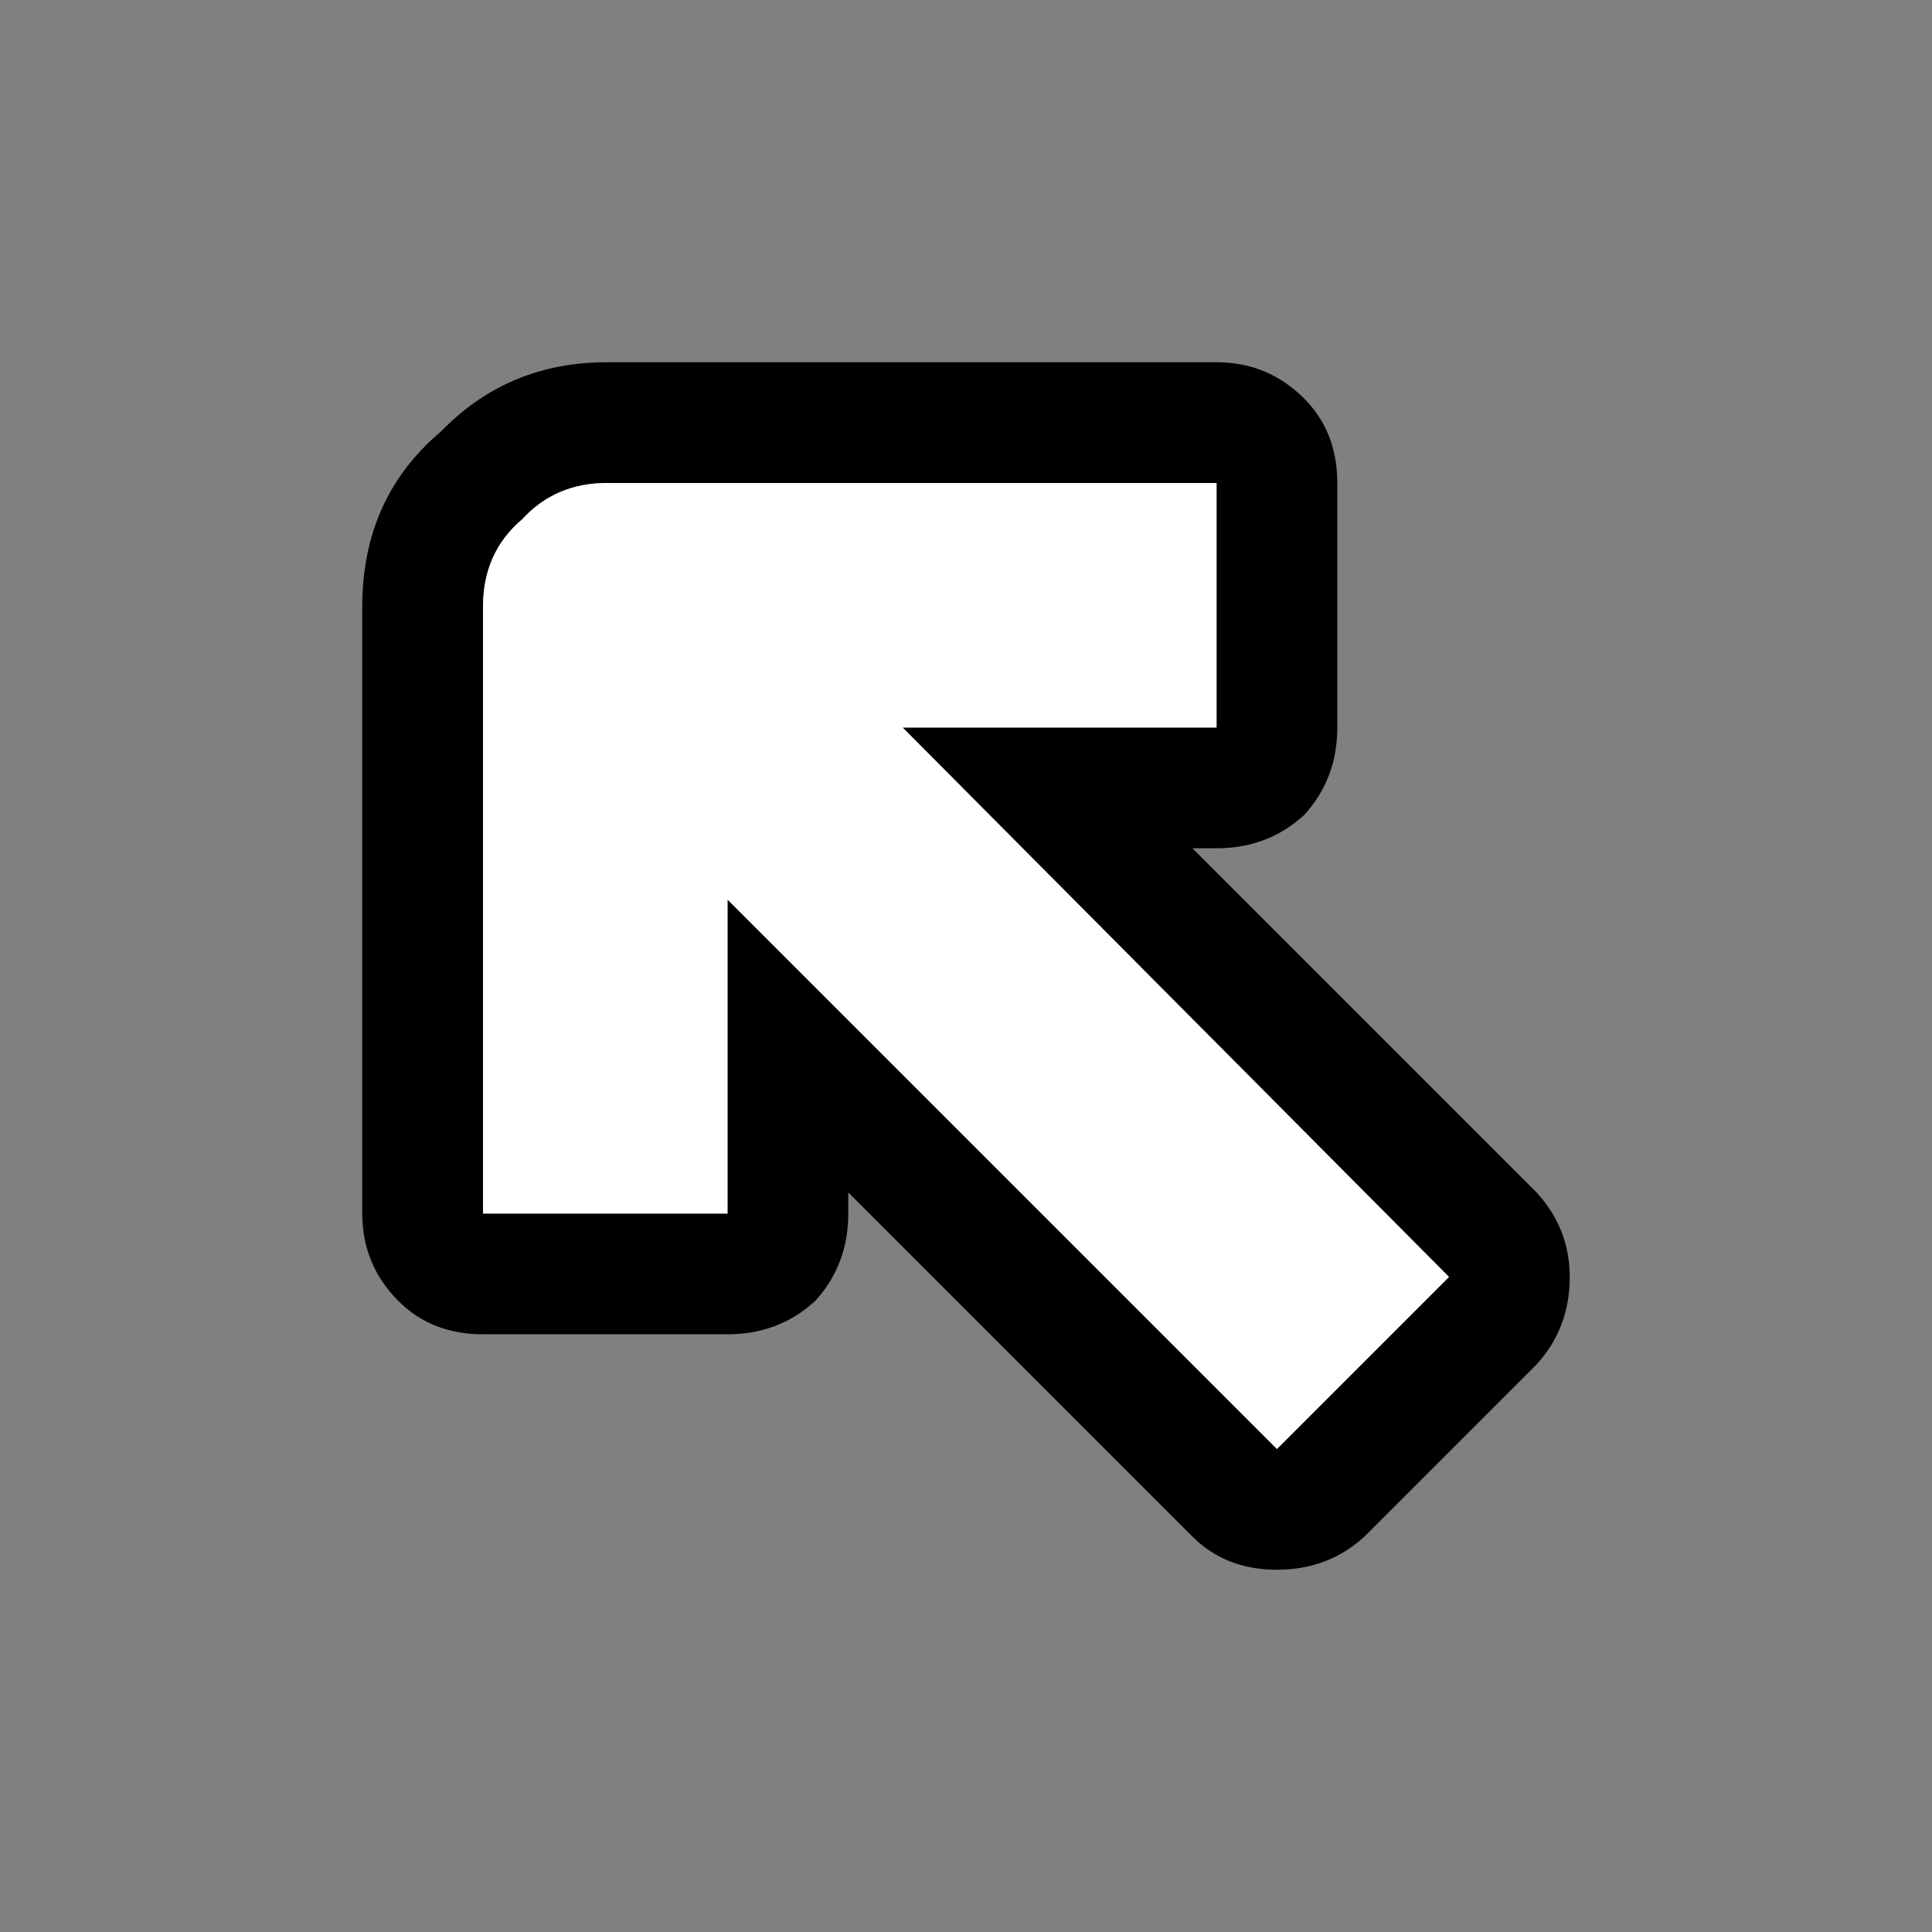
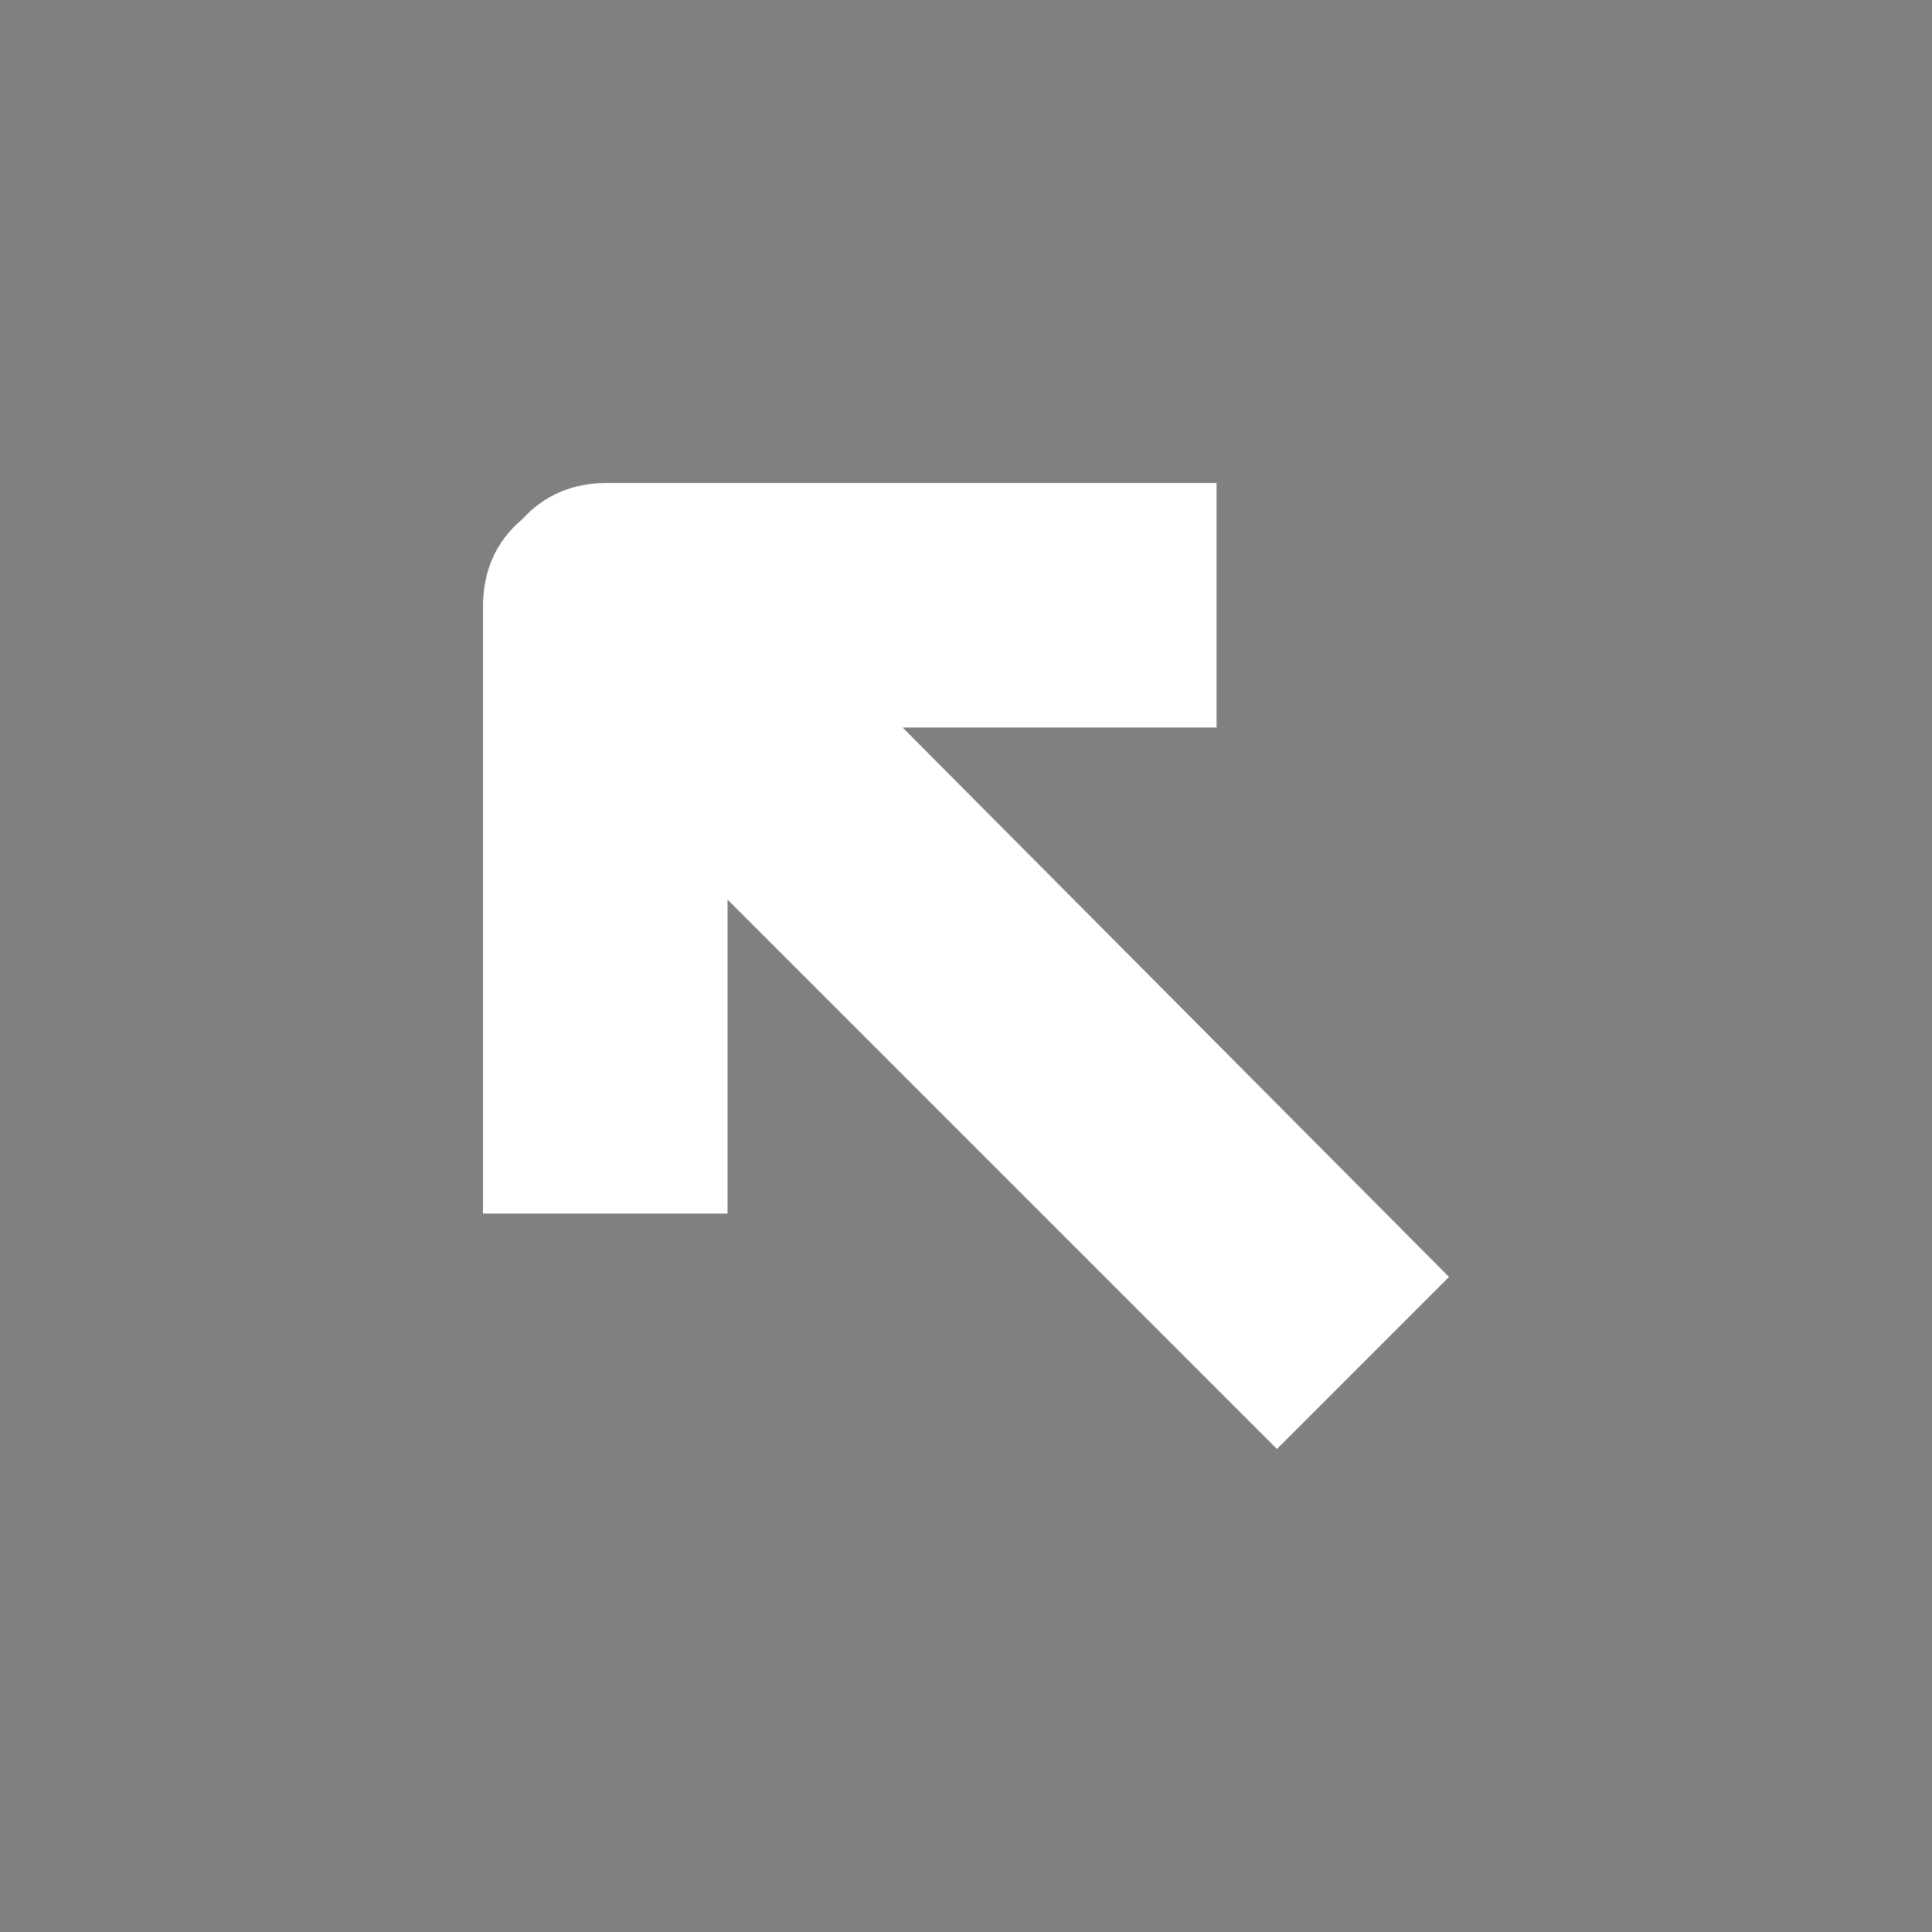
<svg xmlns="http://www.w3.org/2000/svg" width="32" height="32">
  <rect width="100%" height="100%" fill="#808080" stroke="none" />
  <defs />
  <g>
-     <path stroke="none" fill="#000000" d="M22.15 8 L22.15 12.05 Q22.15 12.9 21.6 13.5 21 14.05 20.15 14.05 L19.75 14.05 25.45 19.75 Q26 20.35 26 21.15 26 22 25.45 22.6 L22.6 25.45 Q22 26 21.15 26 20.3 26 19.75 25.45 L14.05 19.75 14.05 20.1 Q14.05 20.95 13.5 21.55 12.9 22.1 12.05 22.1 L8 22.1 Q7.15 22.1 6.6 21.55 6 20.95 6 20.1 L6 10.05 Q6 8.25 7.3 7.15 L7.35 7.1 Q8.45 6 10.05 6 L20.15 6 Q21 6 21.6 6.6 22.15 7.15 22.15 8 M20.15 8 L10.05 8 Q9.2 8 8.65 8.6 8 9.15 8 10.05 L8 20.1 12.05 20.1 12.05 14.9 21.15 24 24 21.15 14.95 12.05 20.15 12.05 20.15 8" />
    <path stroke="none" fill="#FFFFFF" d="M20.15 8 L20.15 12.05 14.95 12.05 24 21.15 21.15 24 12.05 14.9 12.05 20.1 8 20.1 8 10.05 Q8 9.15 8.65 8.6 9.2 8 10.05 8 L20.15 8" />
  </g>
</svg>